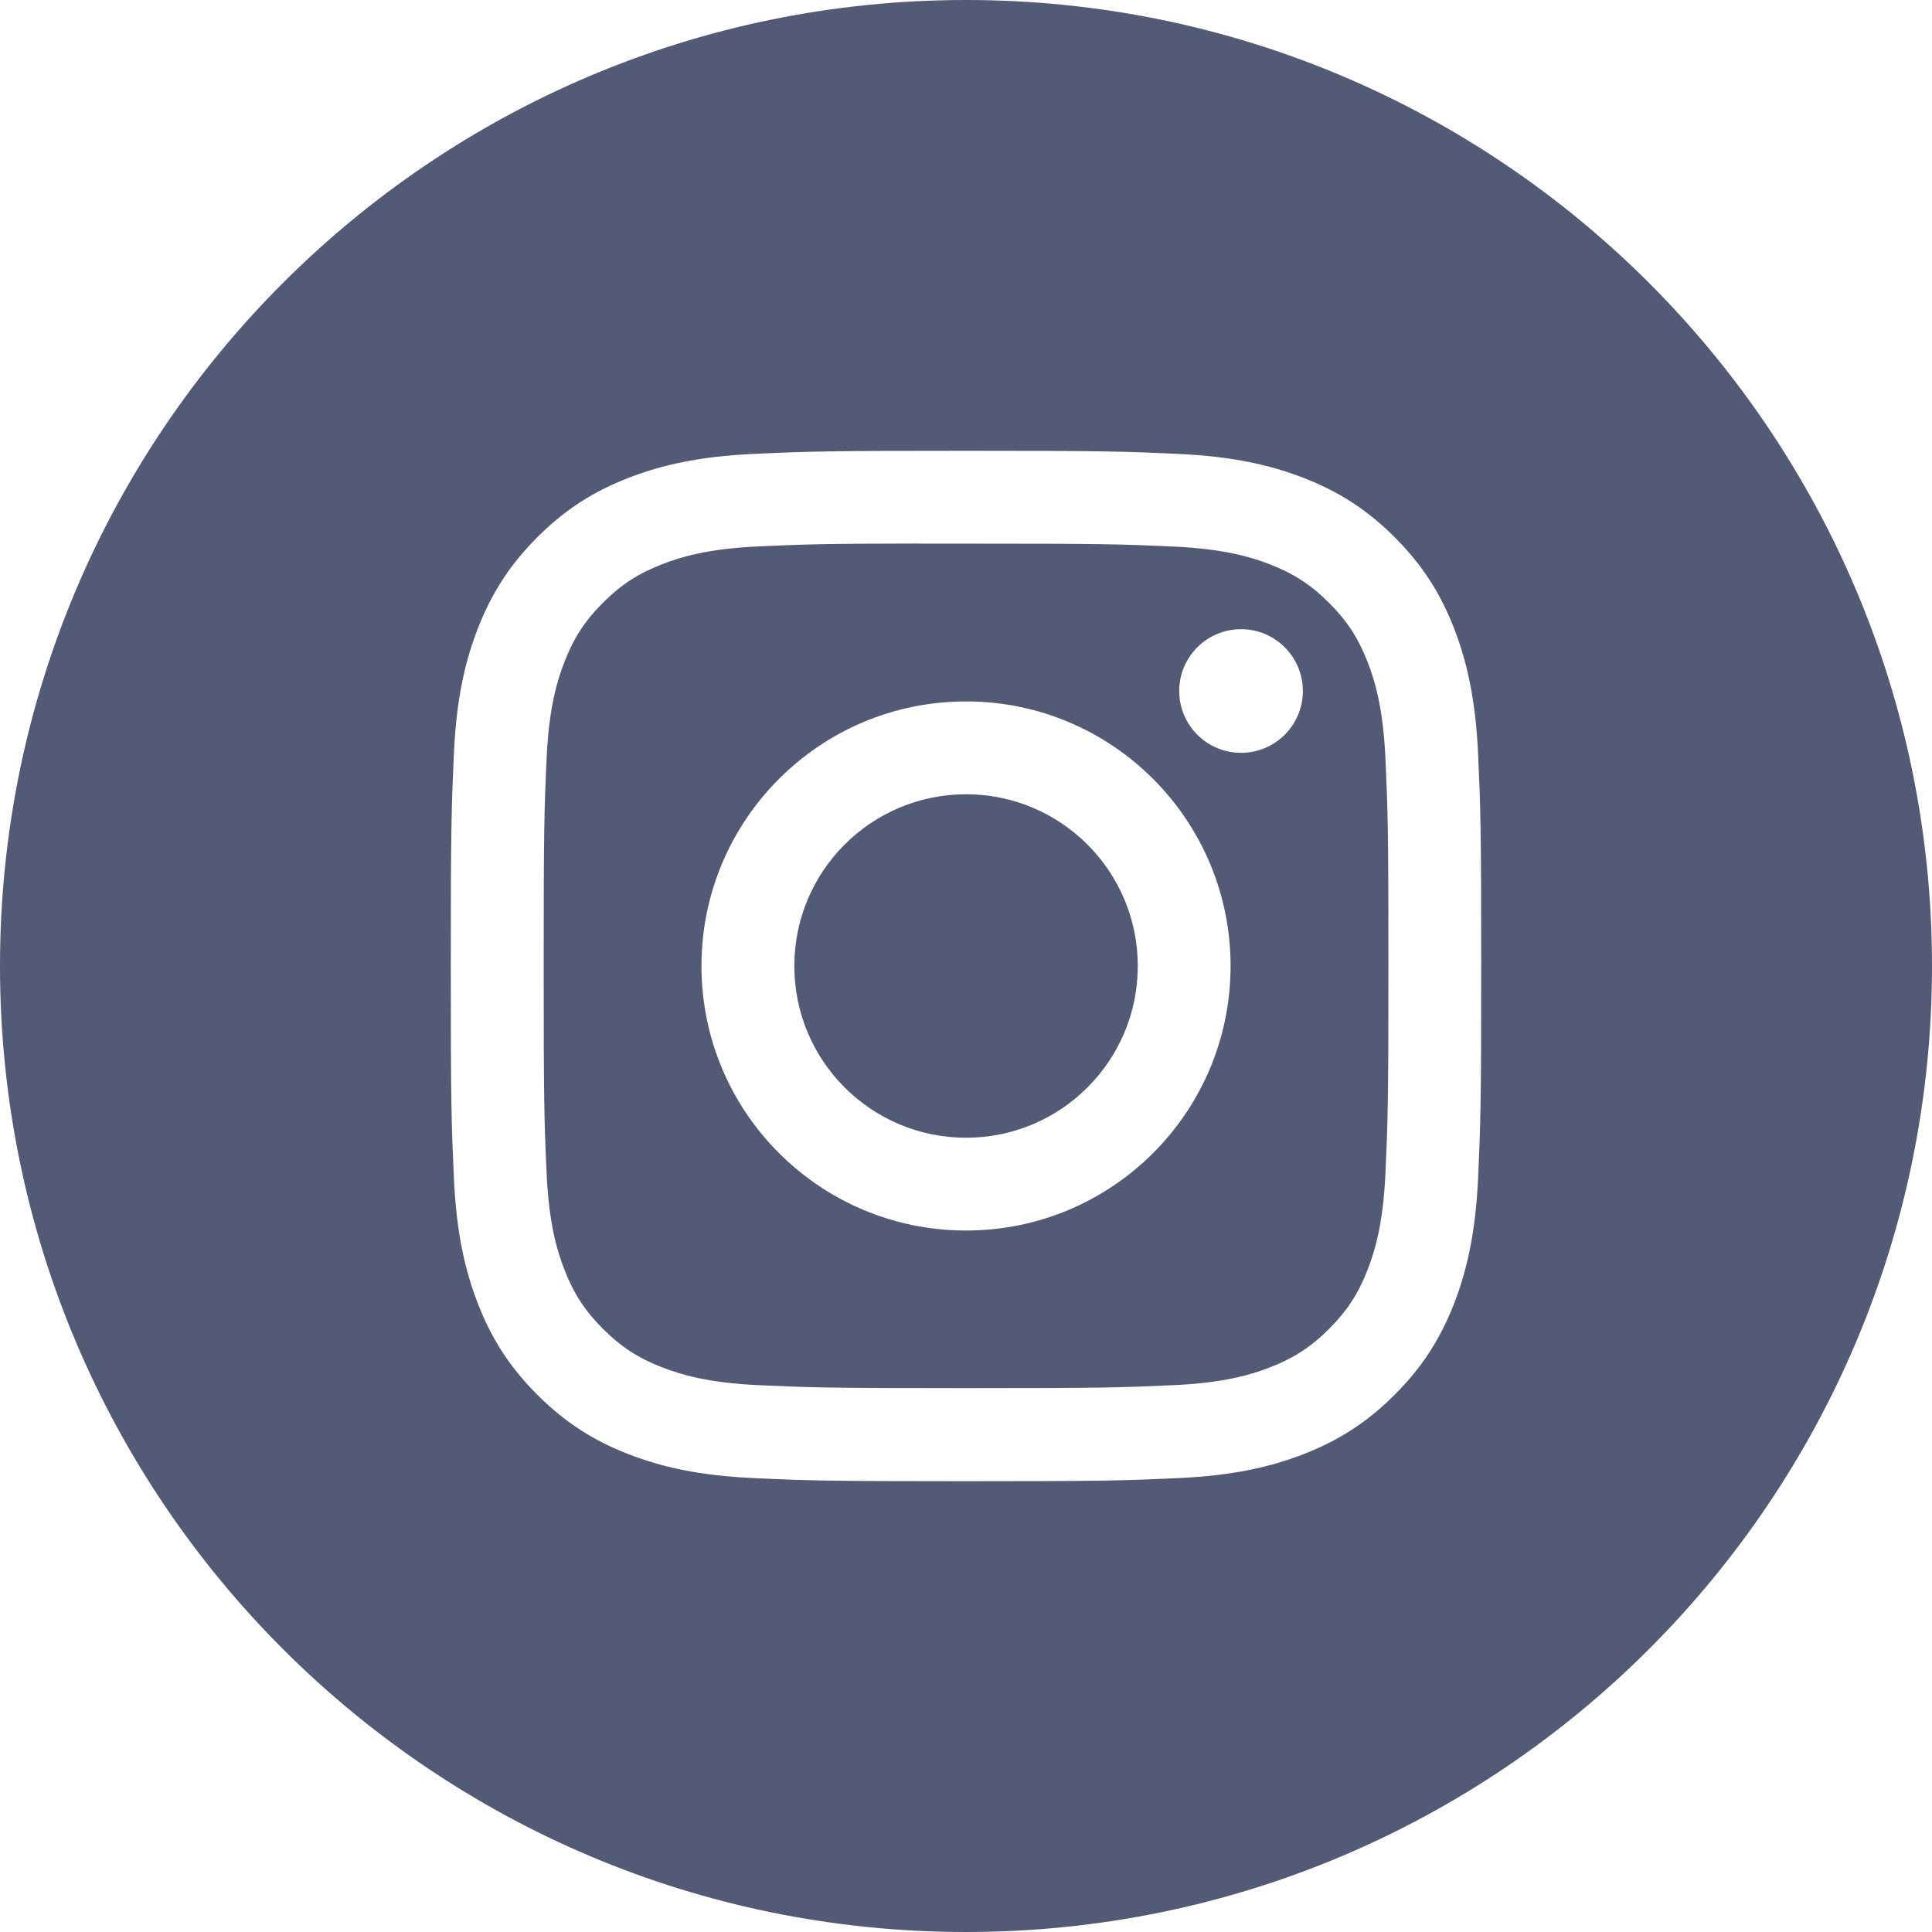
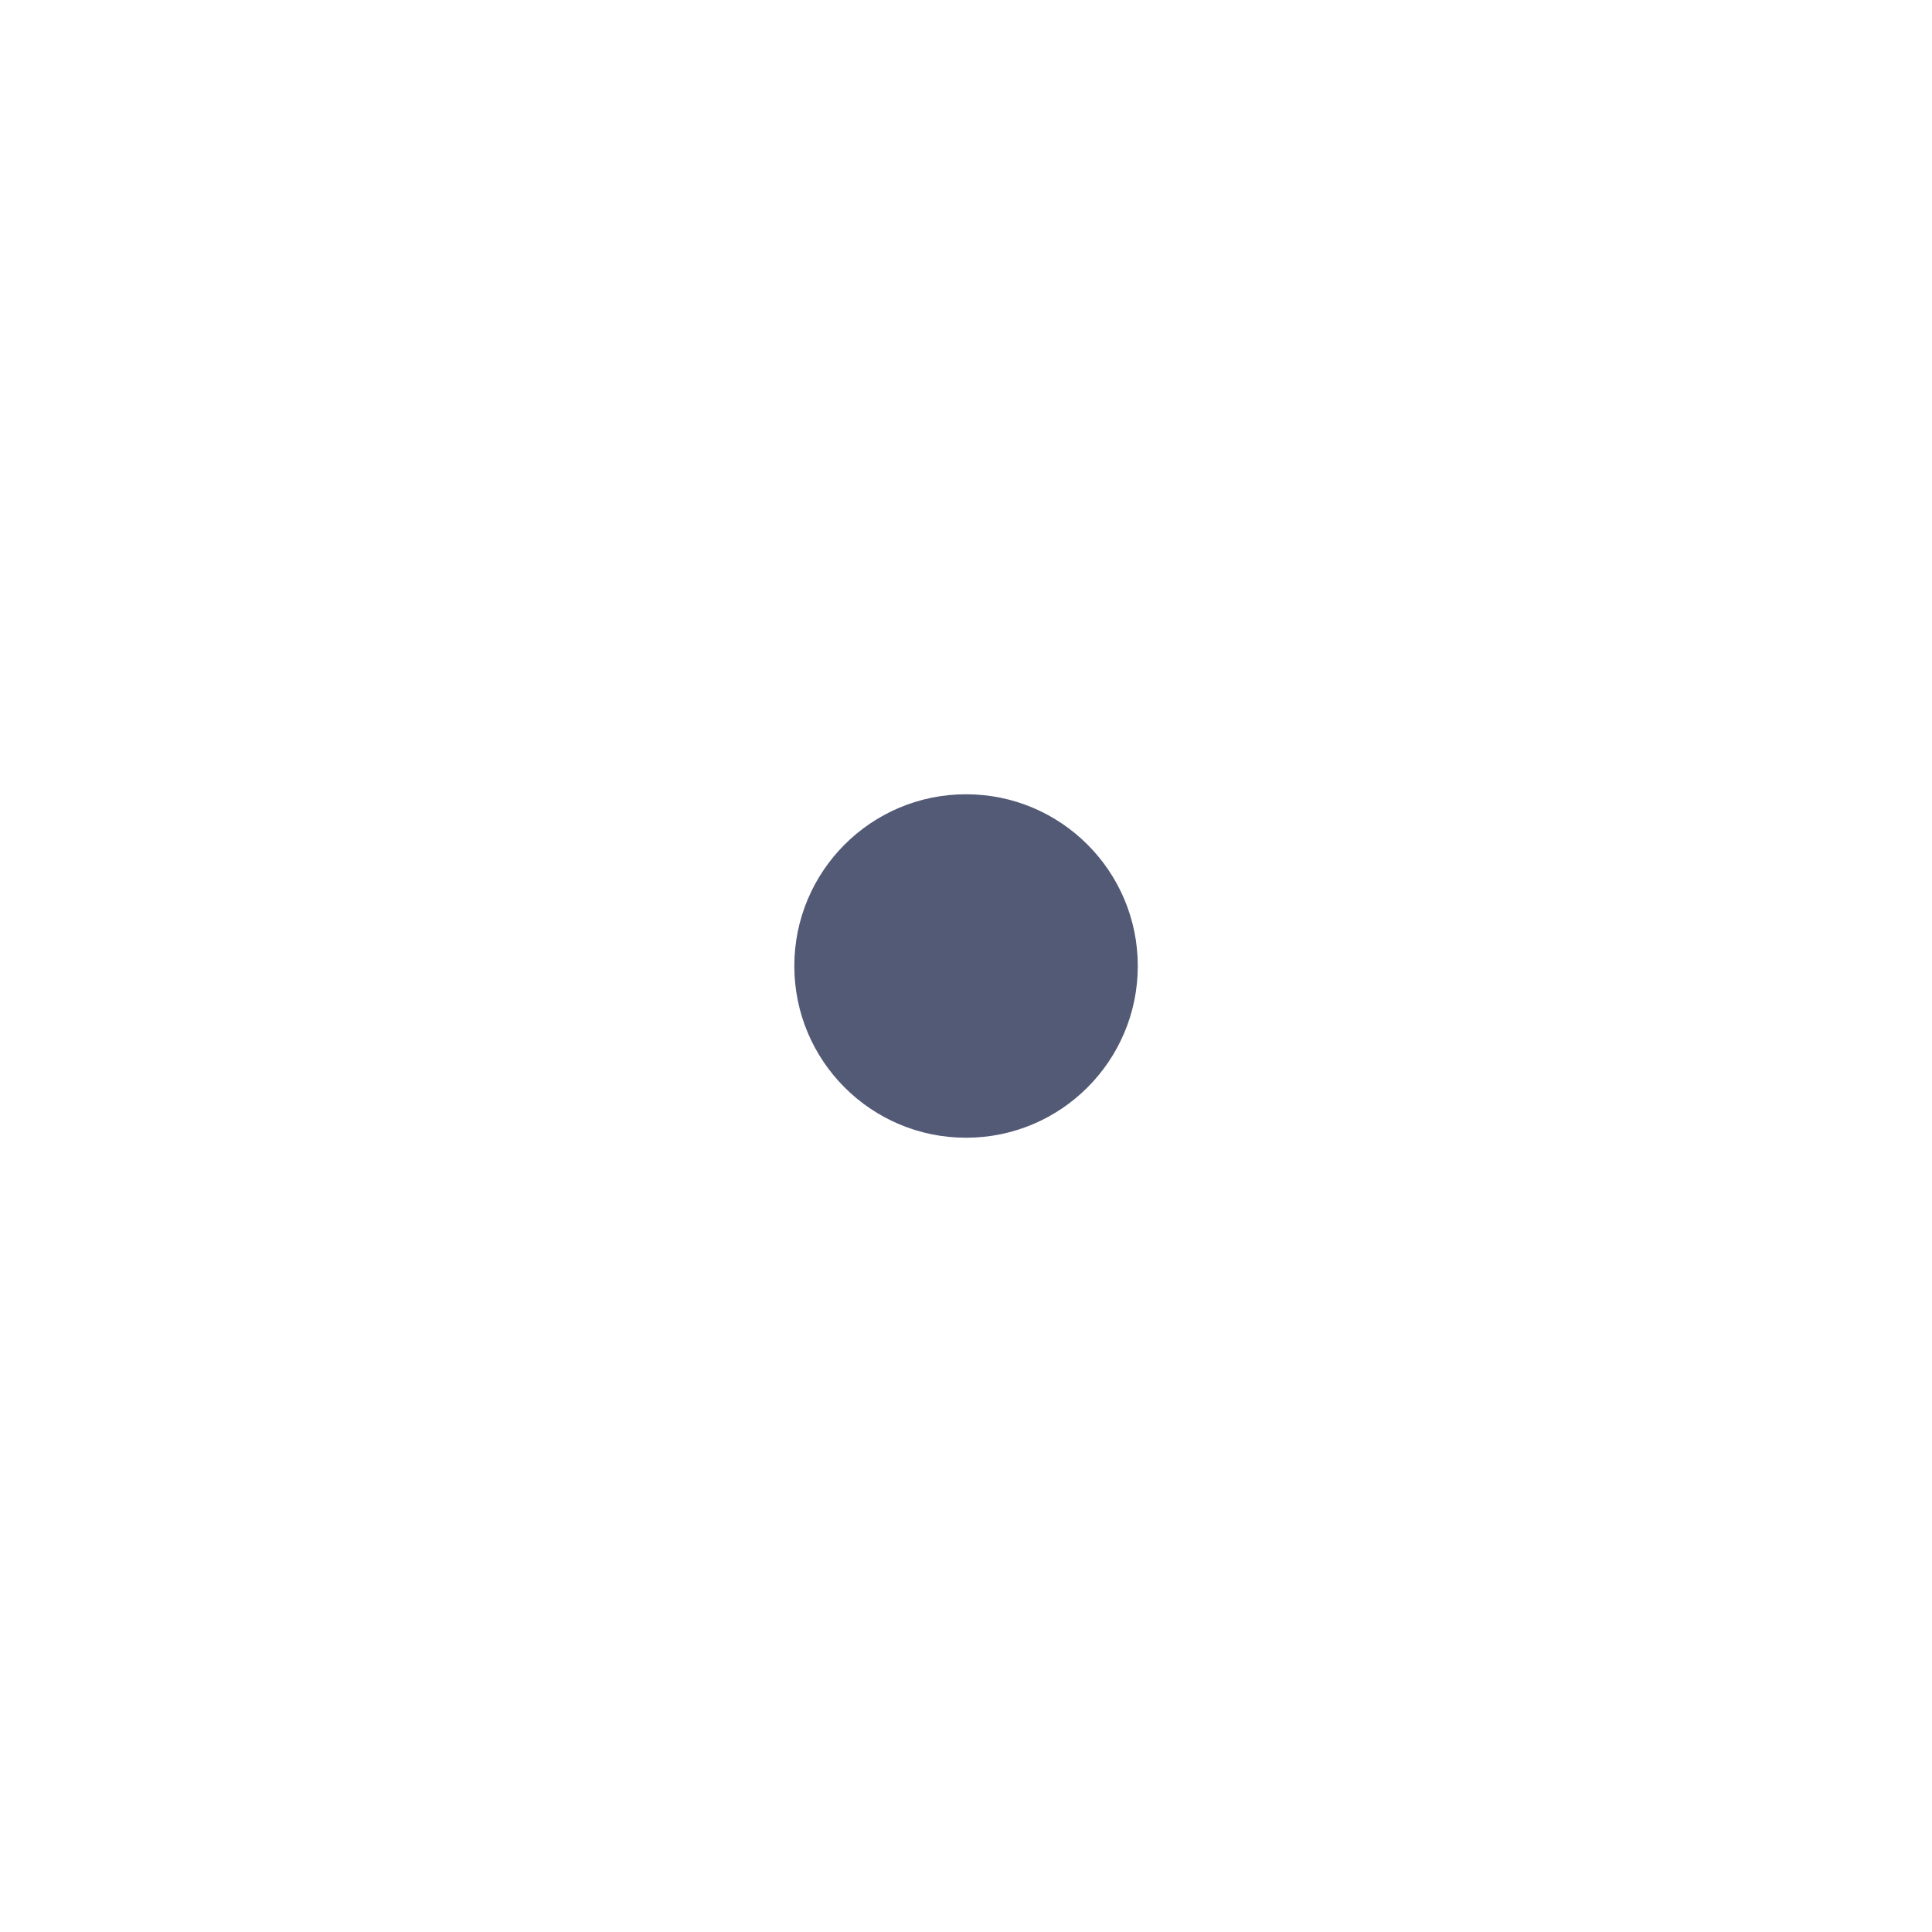
<svg xmlns="http://www.w3.org/2000/svg" width="36px" height="36px" viewBox="0 0 36 36" version="1.1">
  <title>Instagram_White</title>
  <desc>Created with Sketch.</desc>
  <defs />
  <g id="Main-Views" stroke="none" stroke-width="1" fill="none" fill-rule="evenodd">
    <g id="Footer" transform="translate(-1247, -29)" fill="#535A76">
      <g id="Group-10">
        <g id="Instagram" transform="translate(1247, 29)">
-           <path d="M0,18 C0,8.059 8.059,0 18,0 C27.941,0 36,8.059 36,18 C36,27.941 27.941,36 18,36 C8.059,36 0,27.941 0,18 Z M18.001,8.4 C15.394,8.4 15.066,8.411 14.042,8.458 C13.02,8.505 12.323,8.667 11.712,8.904 C11.081,9.149 10.545,9.477 10.012,10.011 C9.478,10.545 9.15,11.08 8.904,11.711 C8.666,12.322 8.504,13.02 8.458,14.041 C8.412,15.065 8.4,15.393 8.4,18 C8.4,20.607 8.412,20.934 8.458,21.958 C8.505,22.98 8.667,23.677 8.904,24.288 C9.149,24.919 9.477,25.455 10.011,25.988 C10.545,26.522 11.08,26.851 11.711,27.096 C12.322,27.334 13.02,27.495 14.042,27.542 C15.066,27.589 15.393,27.6 18,27.6 C20.607,27.6 20.933,27.589 21.957,27.542 C22.979,27.495 23.678,27.334 24.289,27.096 C24.92,26.851 25.455,26.522 25.988,25.988 C26.522,25.455 26.85,24.919 27.096,24.288 C27.332,23.677 27.494,22.979 27.542,21.958 C27.588,20.934 27.6,20.607 27.6,18 C27.6,15.393 27.588,15.066 27.542,14.042 C27.494,13.02 27.332,12.322 27.096,11.712 C26.85,11.08 26.522,10.545 25.988,10.011 C25.454,9.477 24.92,9.149 24.288,8.904 C23.676,8.667 22.978,8.505 21.956,8.458 C20.932,8.411 20.606,8.4 17.998,8.4 L18.001,8.4 Z" id="Combined-Shape" />
-           <path d="M17.14,10.13 C17.395,10.13 17.68,10.13 18.001,10.13 C20.564,10.13 20.868,10.139 21.88,10.185 C22.816,10.228 23.324,10.384 23.663,10.516 C24.111,10.69 24.43,10.898 24.766,11.234 C25.102,11.57 25.31,11.89 25.484,12.338 C25.616,12.676 25.772,13.184 25.815,14.12 C25.861,15.132 25.871,15.436 25.871,17.998 C25.871,20.56 25.861,20.864 25.815,21.876 C25.772,22.812 25.616,23.32 25.484,23.658 C25.31,24.106 25.102,24.425 24.766,24.761 C24.43,25.097 24.111,25.305 23.663,25.479 C23.325,25.611 22.816,25.767 21.88,25.81 C20.868,25.856 20.564,25.866 18.001,25.866 C15.437,25.866 15.134,25.856 14.122,25.81 C13.186,25.766 12.678,25.61 12.339,25.479 C11.891,25.305 11.571,25.097 11.235,24.761 C10.899,24.425 10.691,24.105 10.517,23.657 C10.385,23.319 10.229,22.811 10.186,21.875 C10.14,20.863 10.131,20.559 10.131,17.995 C10.131,15.432 10.14,15.129 10.186,14.117 C10.229,13.181 10.385,12.673 10.517,12.335 C10.691,11.887 10.899,11.567 11.235,11.231 C11.571,10.895 11.891,10.687 12.339,10.513 C12.677,10.381 13.186,10.225 14.122,10.182 C15.007,10.142 15.35,10.13 17.14,10.128 L17.14,10.13 Z M23.125,11.724 C22.489,11.724 21.973,12.239 21.973,12.876 C21.973,13.512 22.489,14.028 23.125,14.028 C23.761,14.028 24.277,13.512 24.277,12.876 C24.277,12.24 23.761,11.724 23.125,11.724 L23.125,11.724 Z M18.001,13.07 C15.278,13.07 13.071,15.277 13.071,18 C13.071,20.723 15.278,22.929 18.001,22.929 C20.724,22.929 22.93,20.723 22.93,18 C22.93,15.277 20.723,13.07 18.001,13.07 L18.001,13.07 Z" id="Combined-Shape" />
          <path d="M18.001,14.8 C19.768,14.8 21.201,16.233 21.201,18 C21.201,19.767 19.768,21.2 18.001,21.2 C16.233,21.2 14.801,19.767 14.801,18 C14.801,16.233 16.233,14.8 18.001,14.8 L18.001,14.8 Z" id="Shape" />
        </g>
      </g>
    </g>
  </g>
</svg>